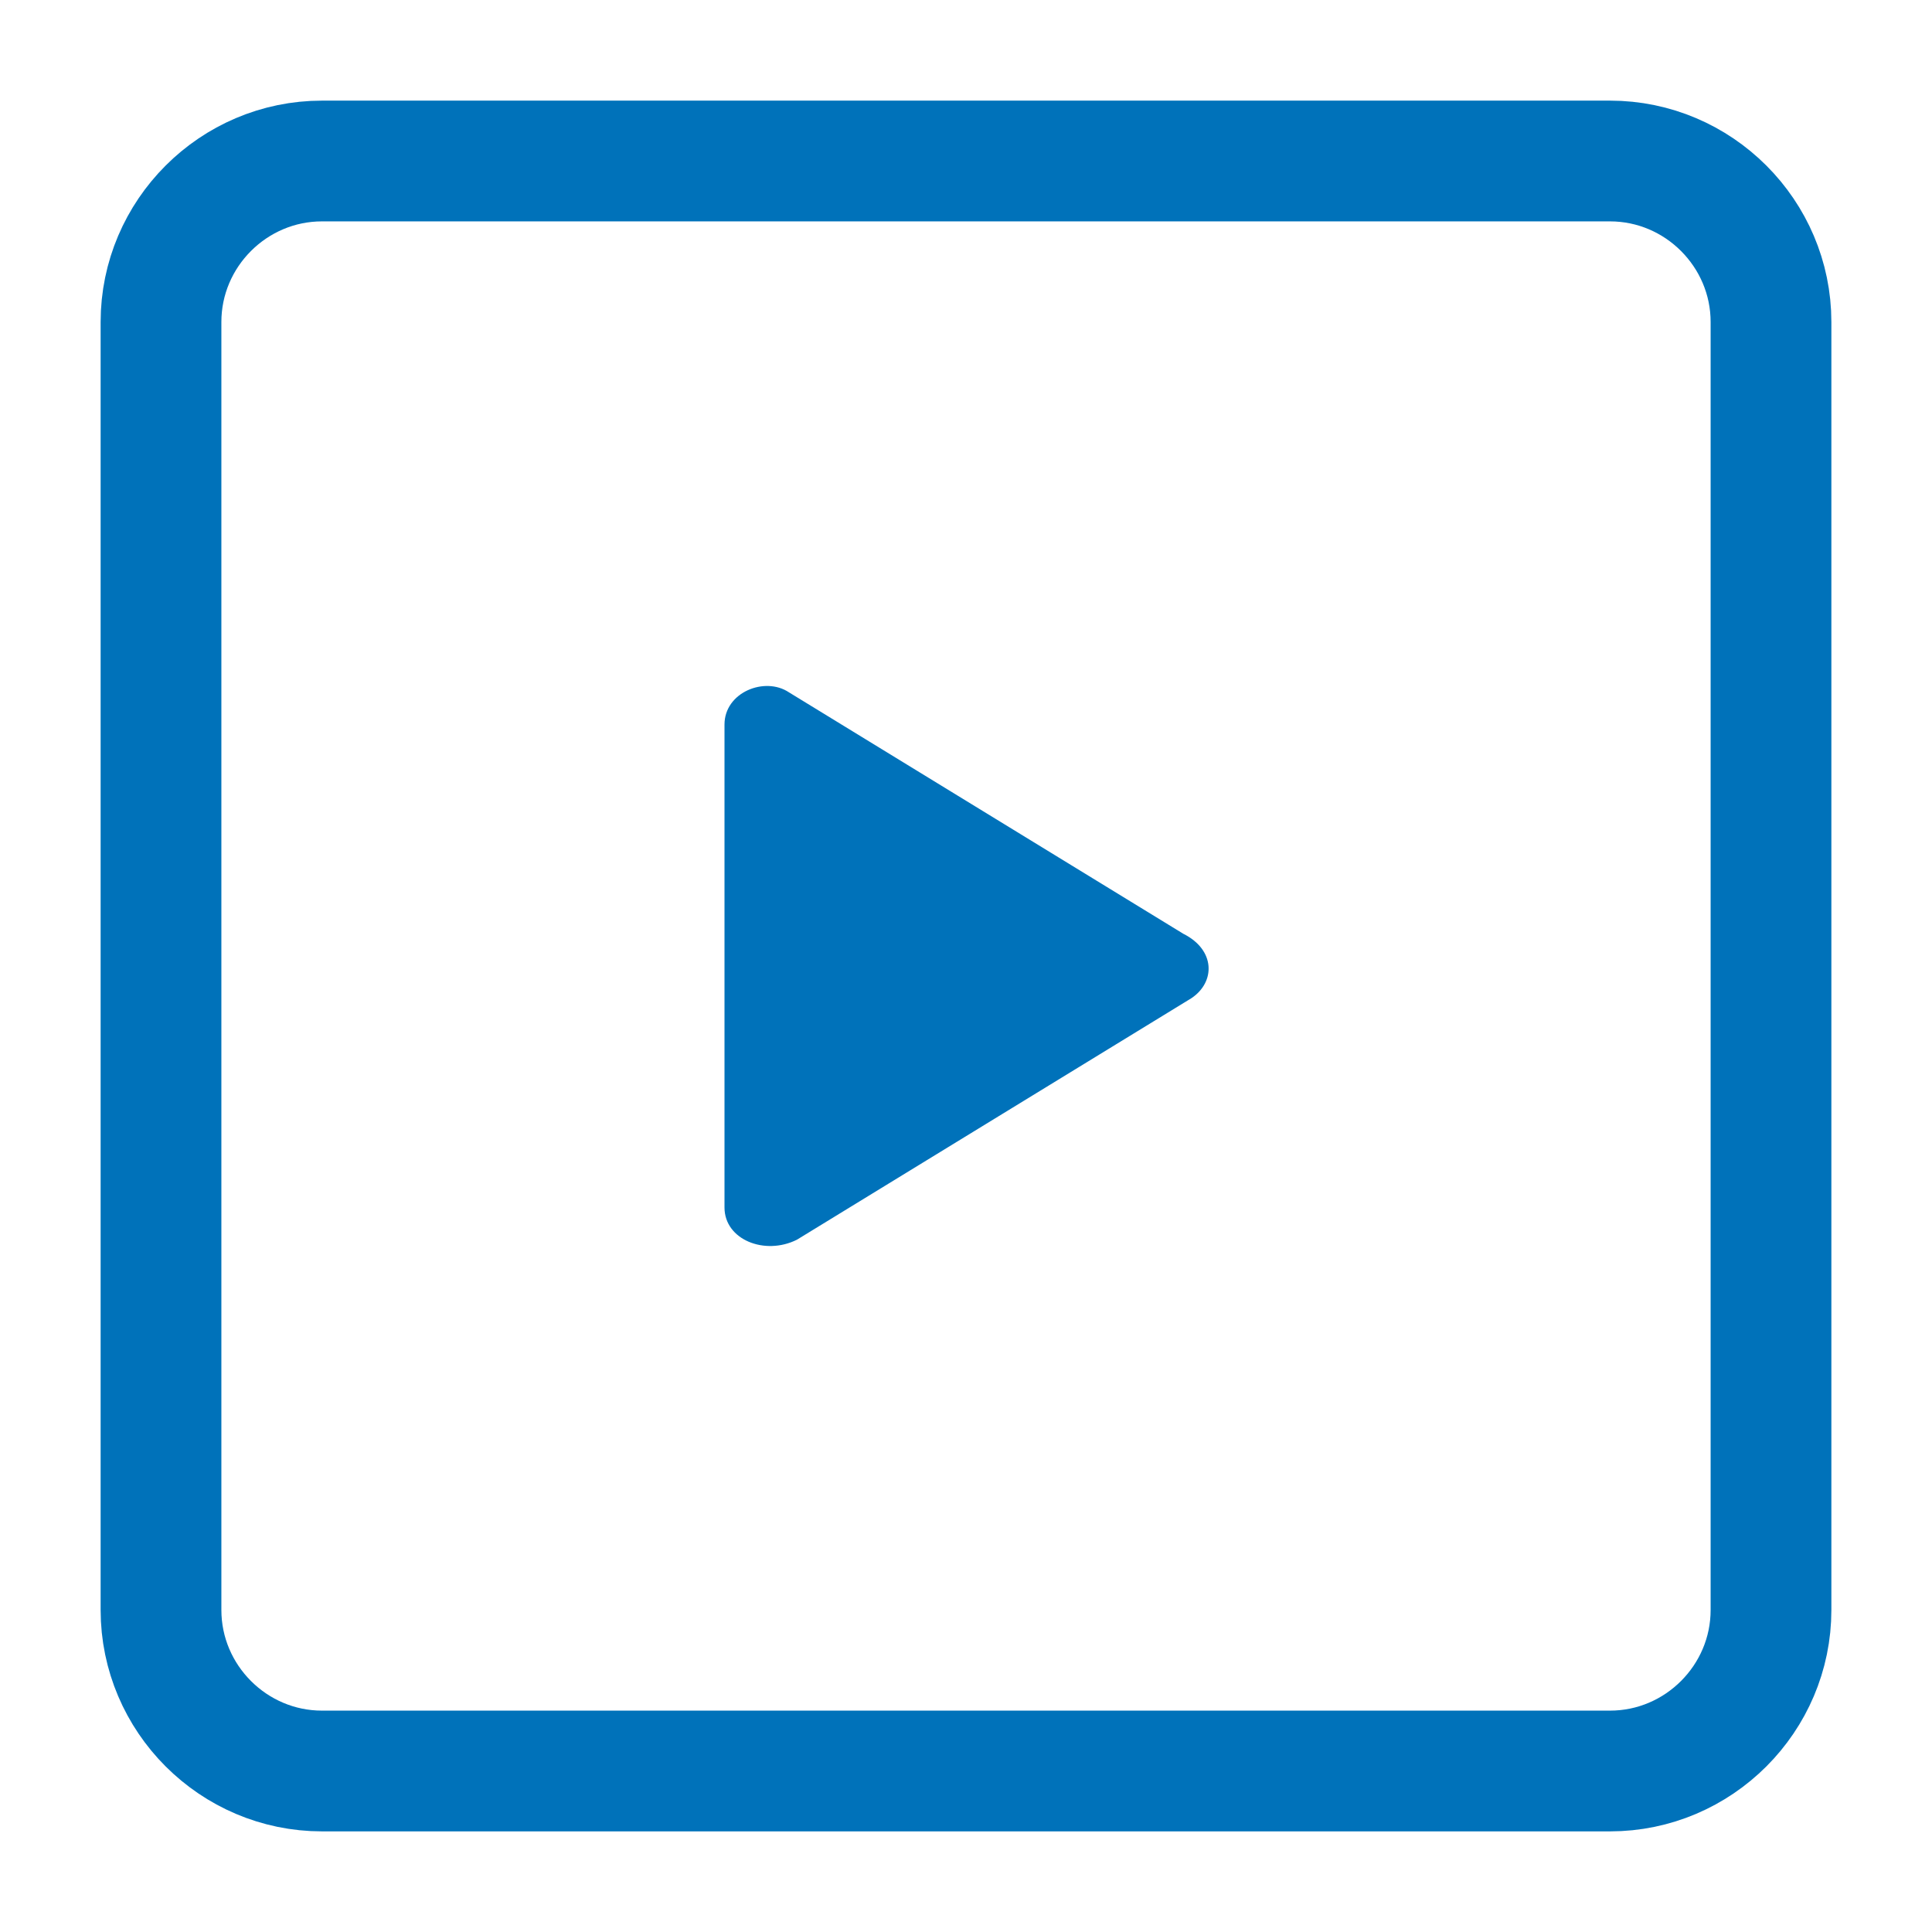
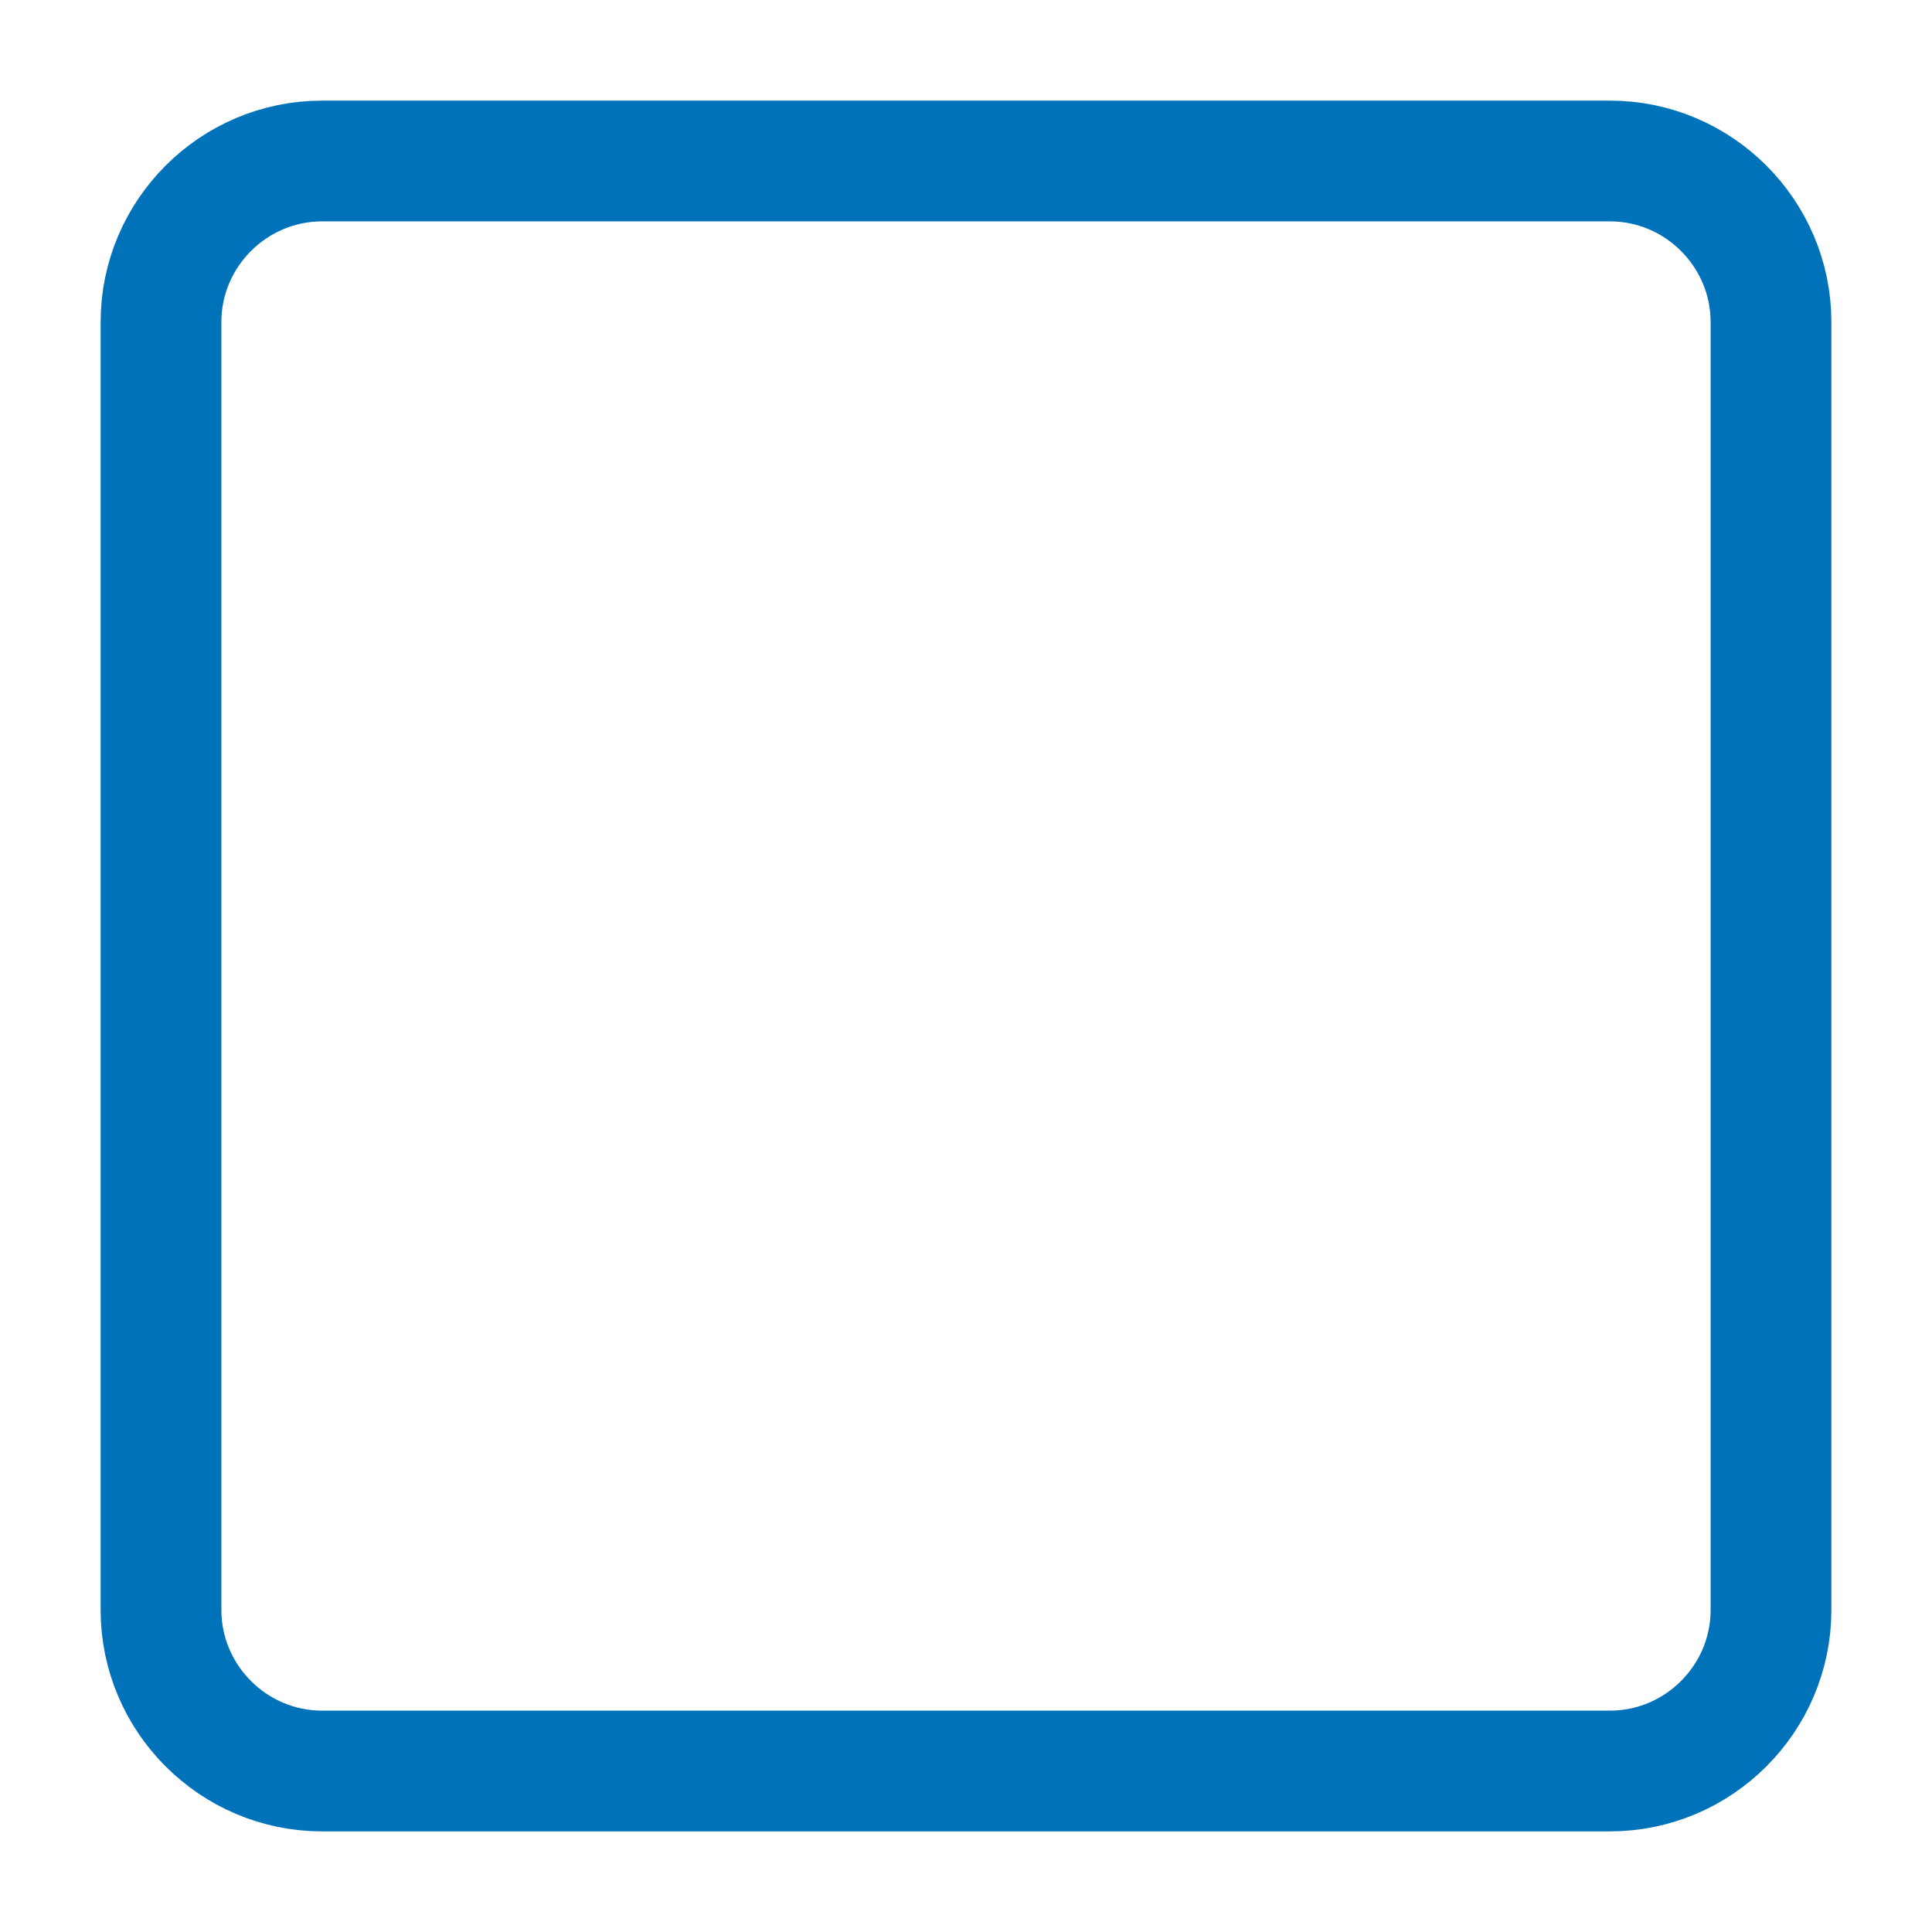
<svg xmlns="http://www.w3.org/2000/svg" version="1.1" id="レイヤー_1" x="0px" y="0px" width="24px" height="24px" viewBox="0 0 24 24" style="enable-background:new 0 0 24 24;" xml:space="preserve">
  <style type="text/css">
	.st0{fill:#0072BA;}
	.st1{fill:none;stroke:#0072BA;stroke-width:1.5;stroke-linecap:round;}
</style>
-   <path class="st0" d="M14.8,12.4l-4.9,3C9.5,15.6,9,15.4,9,15V9c0-0.4,0.5-0.6,0.8-0.4l4.9,3C15.1,11.8,15.1,12.2,14.8,12.4z" />
  <path class="st1" d="M20,22H4c-1.1,0-2-0.9-2-2V4c0-1.1,0.9-2,2-2h16c1.1,0,2,0.9,2,2v16C22,21.1,21.1,22,20,22z" />
</svg>